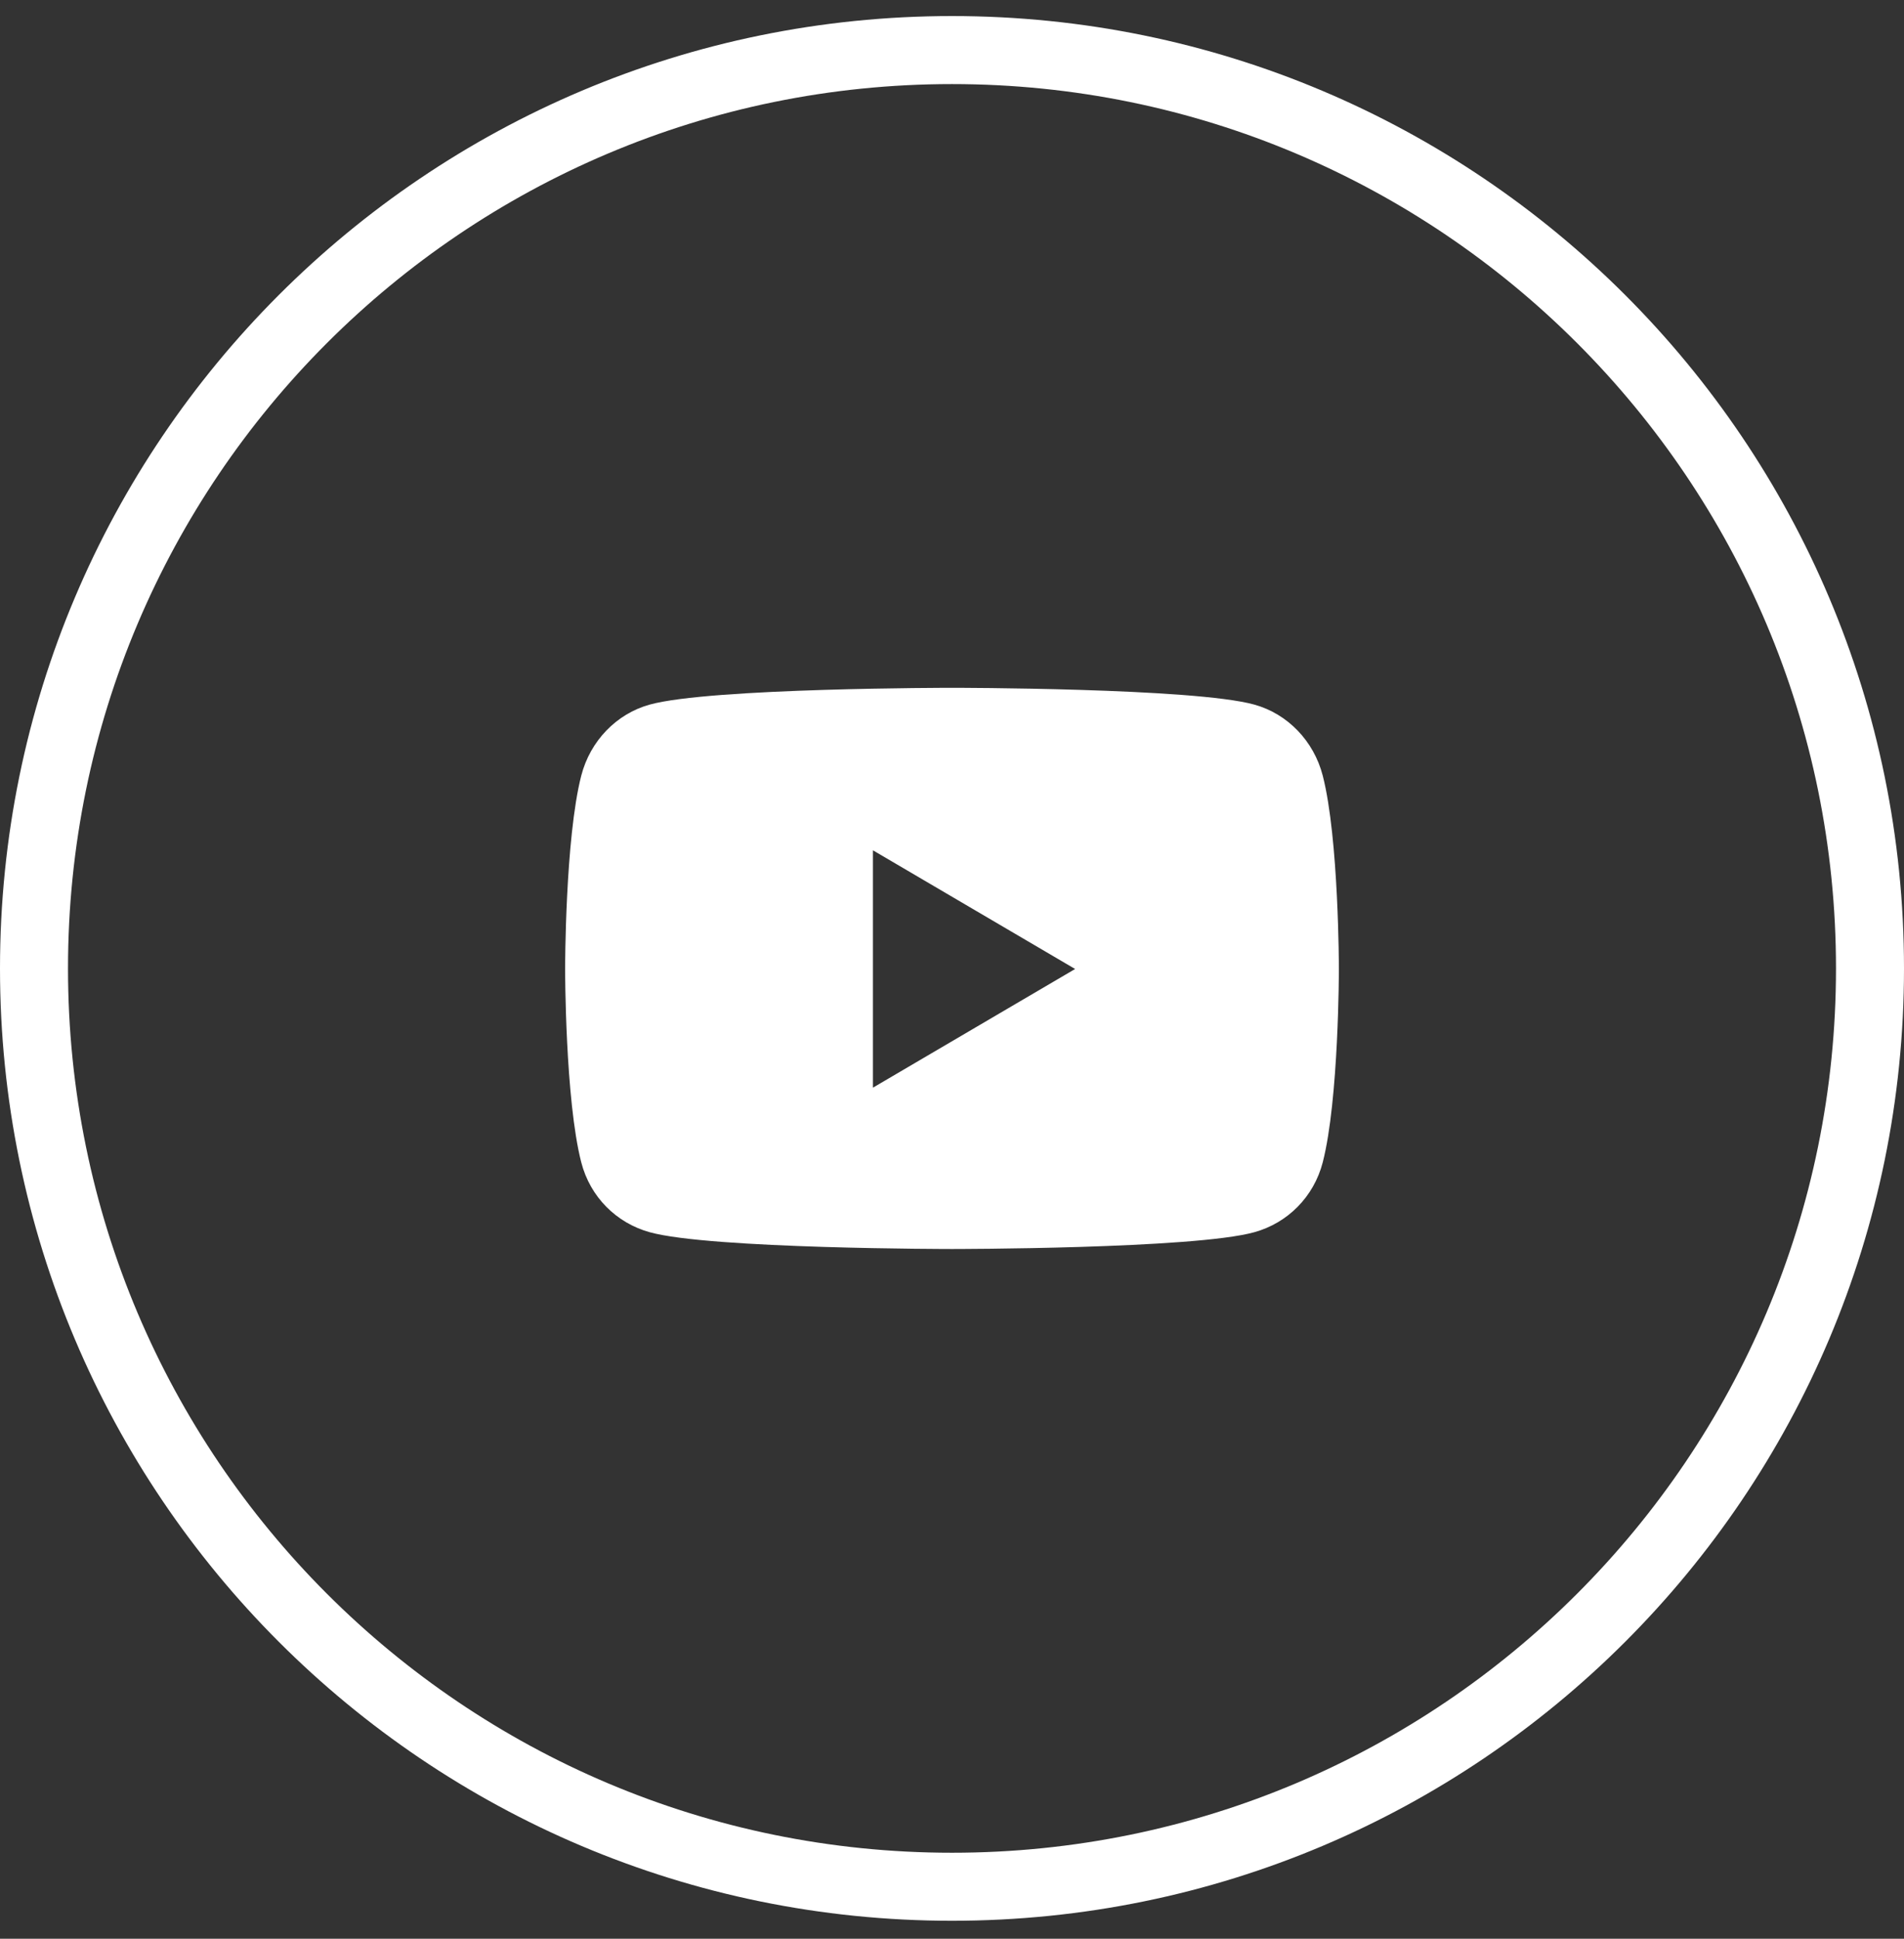
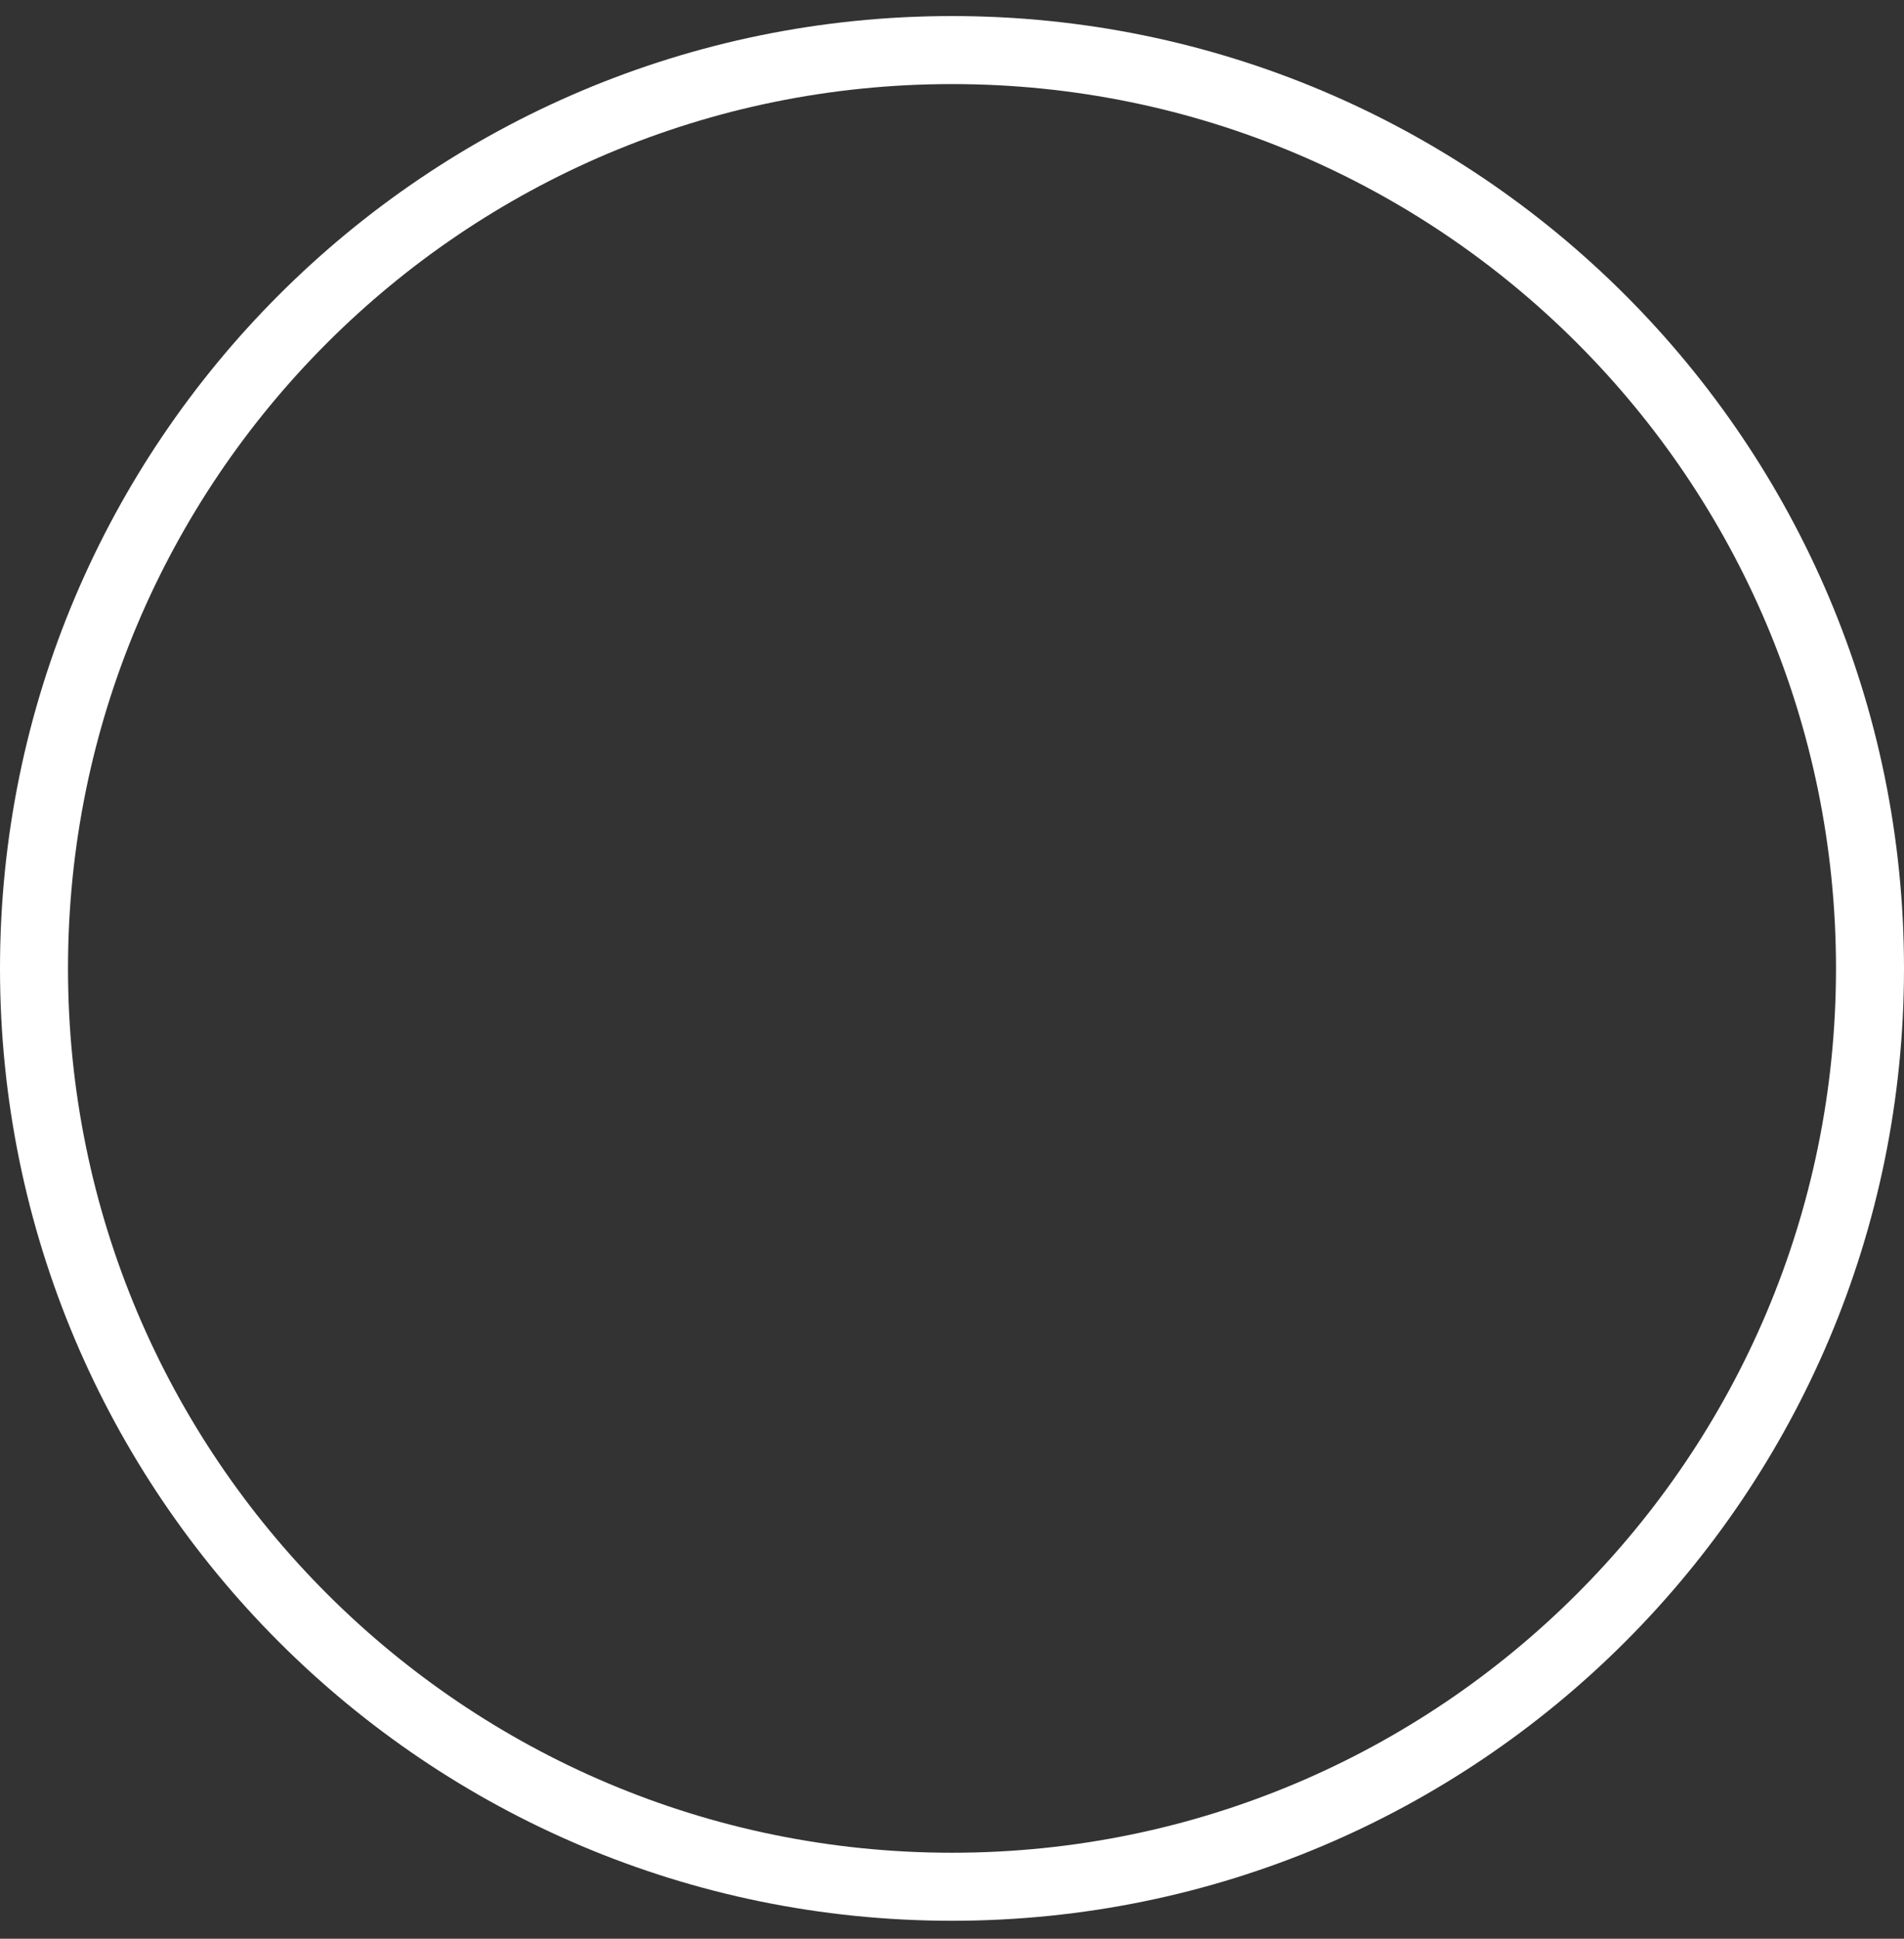
<svg xmlns="http://www.w3.org/2000/svg" width="56" height="57" viewBox="0 0 56 57" fill="none">
  <rect x="0" y="0" width="56" height="57" fill="#333333" stroke="none" />
  <path d="M28 1.472C42.912 1.472 55 13.56 55 28.472C55 43.384 42.912 55.472 28 55.472C13.088 55.472 1 43.384 1 28.472C1 13.56 13.088 1.472 28 1.472Z" stroke="white" stroke-width="2" />
-   <path d="M38.904 22.804C38.642 21.786 37.871 20.987 36.892 20.716C35.117 20.222 28 20.222 28 20.222C28 20.222 20.883 20.222 19.108 20.716C18.129 20.987 17.358 21.786 17.096 22.804C16.621 24.648 16.621 28.489 16.621 28.489C16.621 28.489 16.621 32.331 17.096 34.174C17.358 35.192 18.129 35.957 19.108 36.228C20.883 36.722 28 36.722 28 36.722C28 36.722 35.117 36.722 36.892 36.228C37.871 35.957 38.642 35.188 38.904 34.174C39.379 32.331 39.379 28.489 39.379 28.489C39.379 28.489 39.379 24.648 38.904 22.804ZM25.675 31.978V25L31.621 28.489L25.675 31.978Z" fill="white" />
</svg>